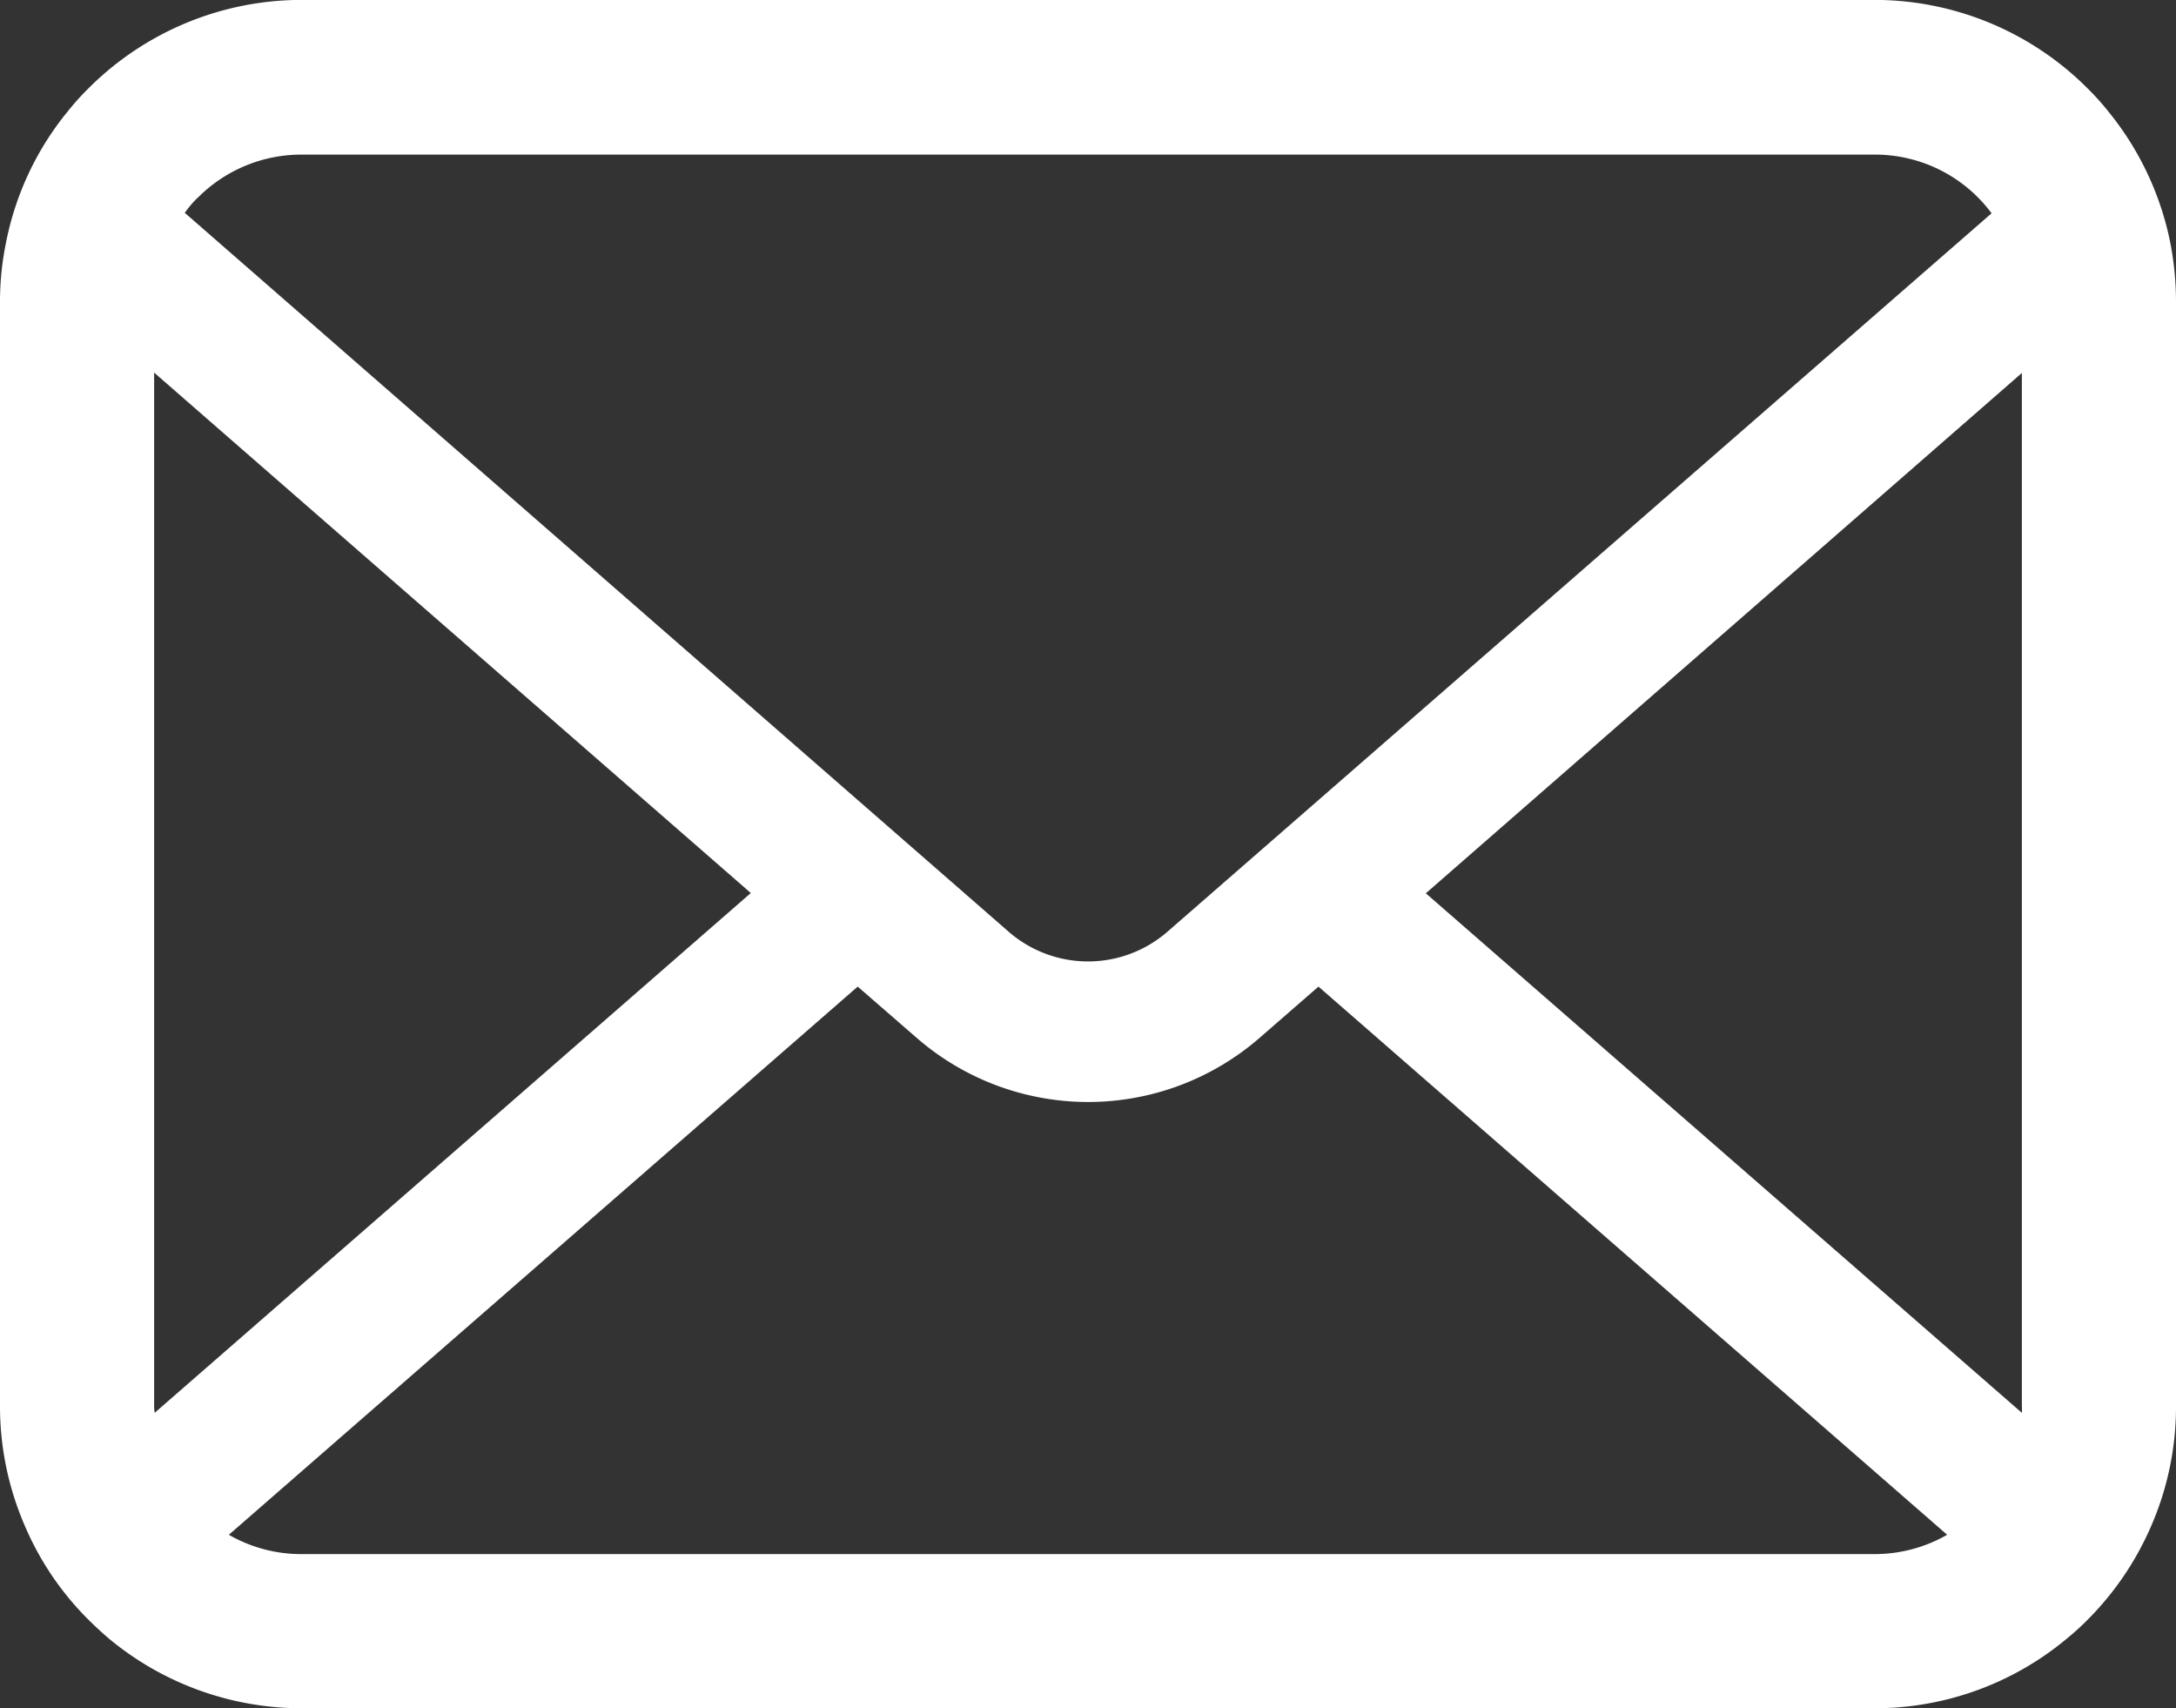
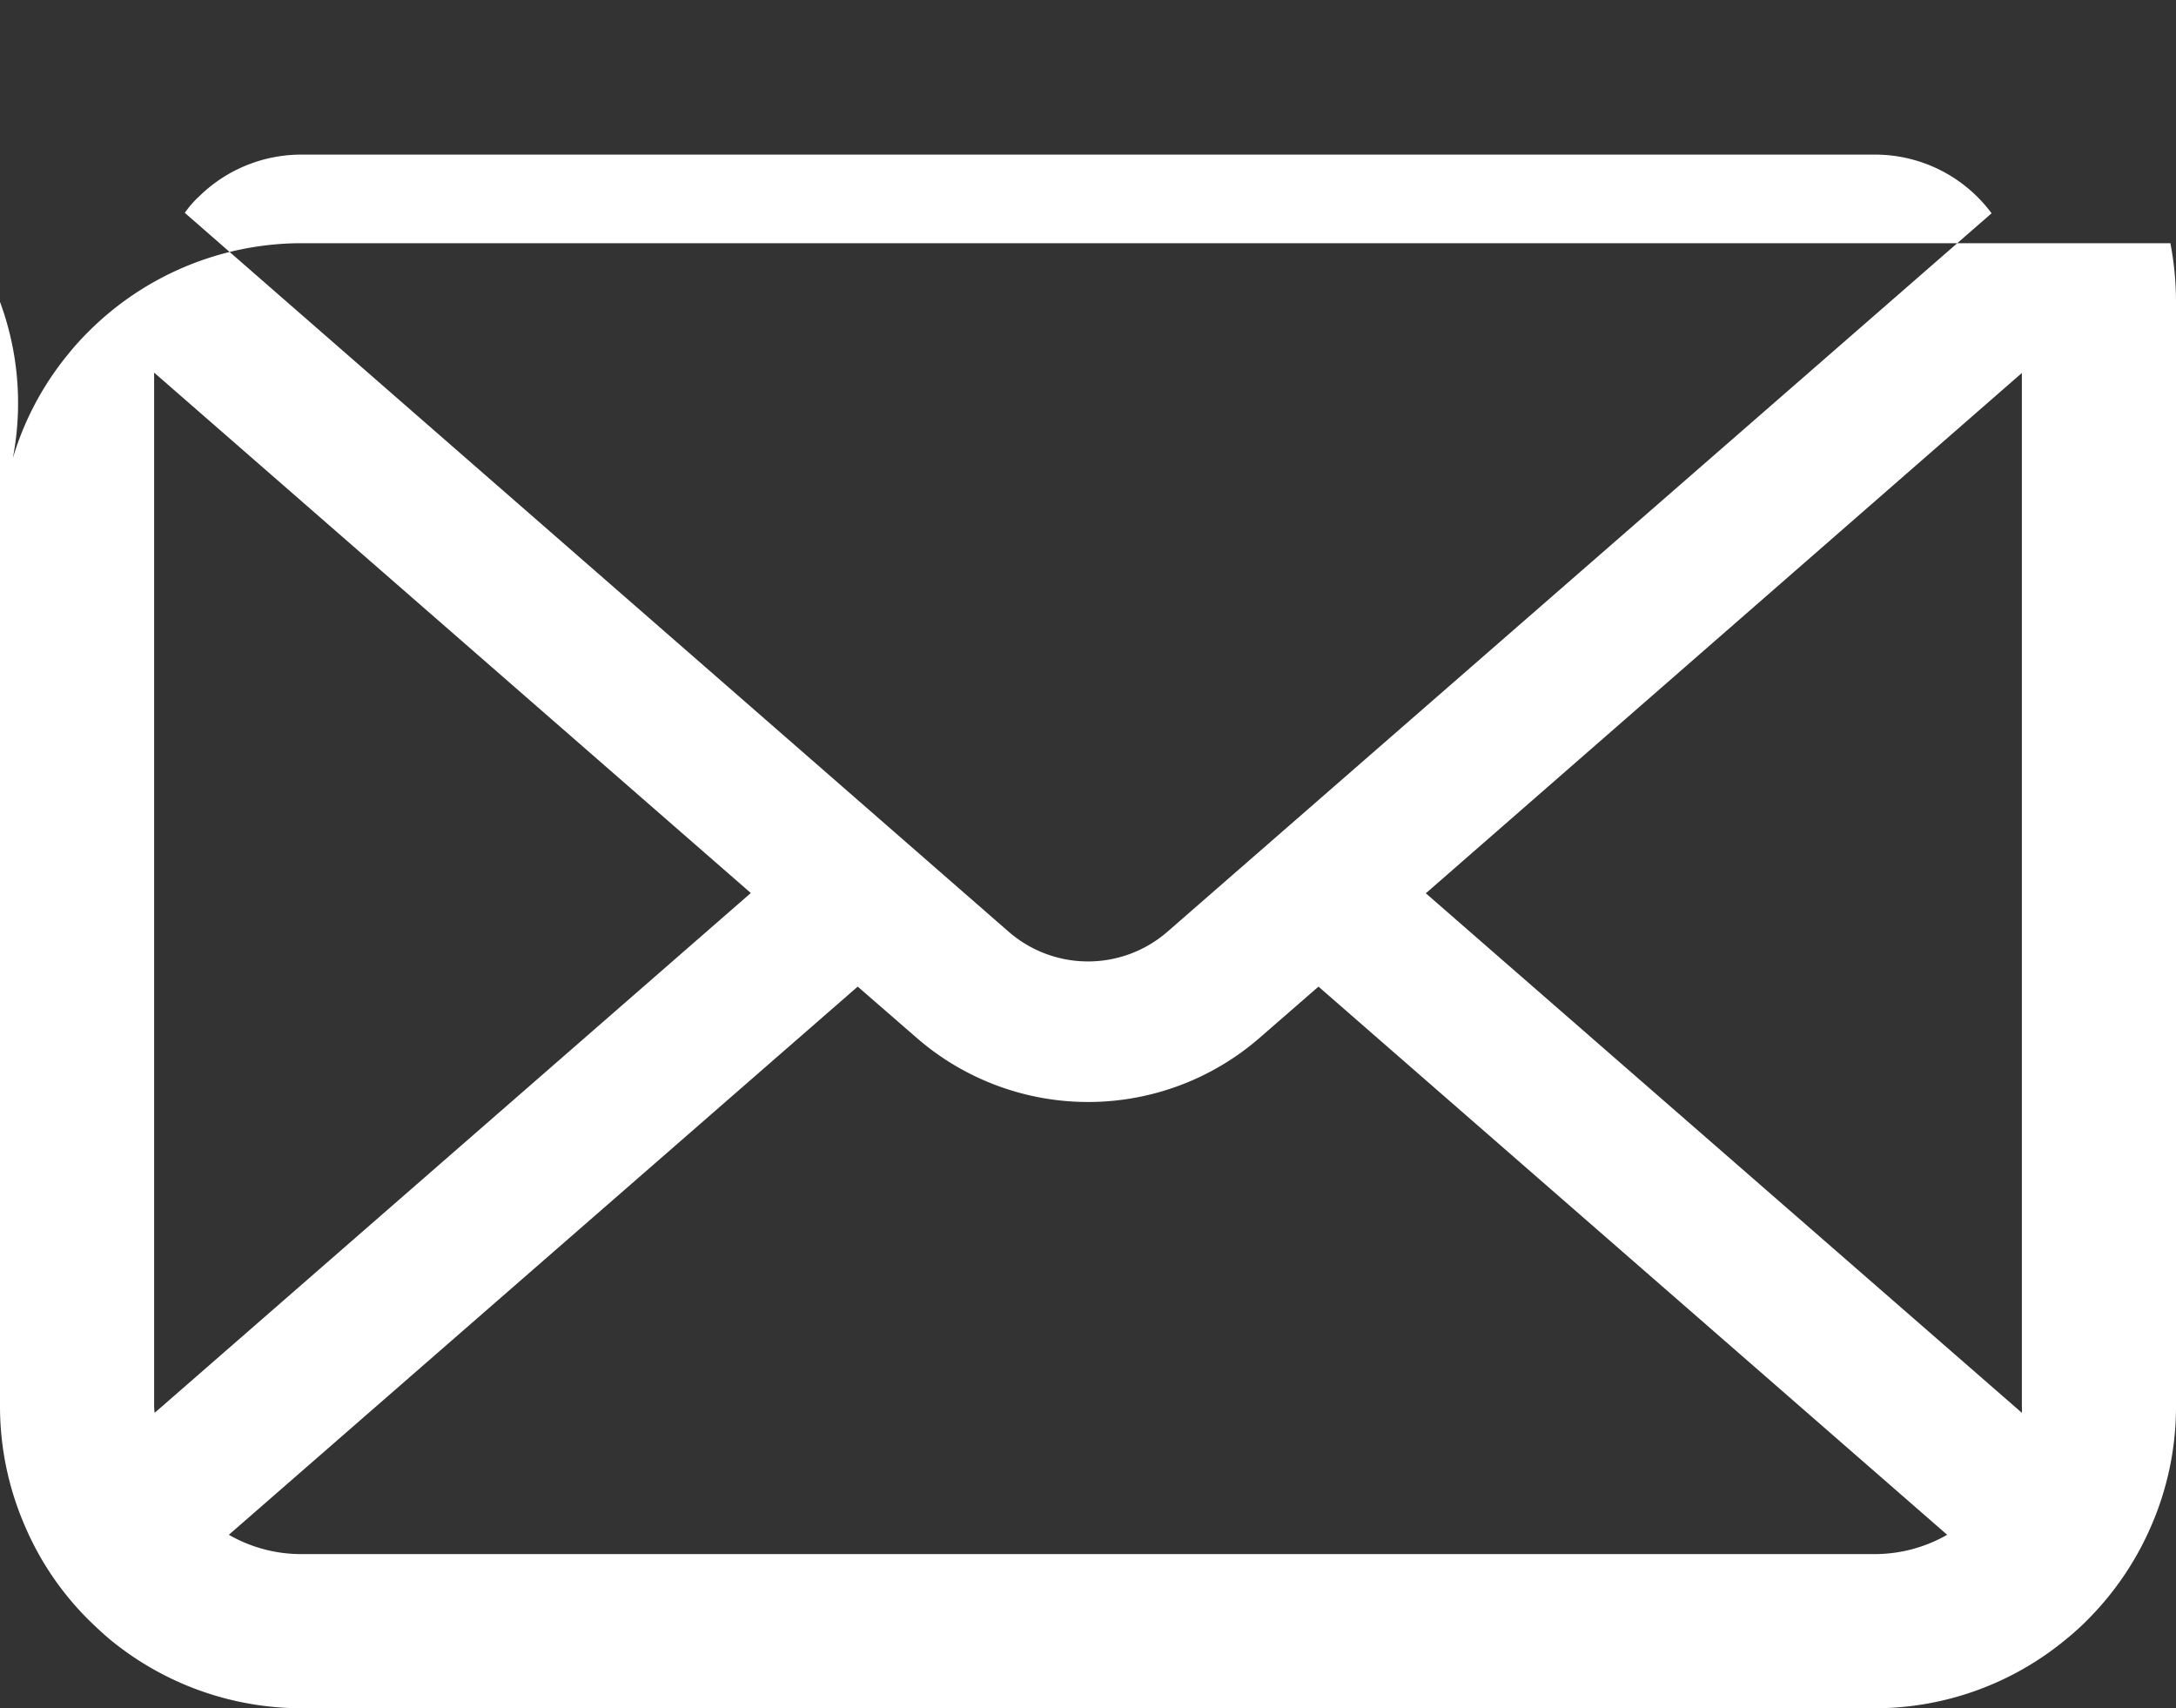
<svg xmlns="http://www.w3.org/2000/svg" width="24" height="18.838" viewBox="0 0 24 18.838">
  <rect x="0" y="0" width="24" height="18.838" fill="#333333" stroke="none" />
  <g id="メールの無料アイコンその8" transform="translate(0 -55.062)">
-     <path id="パス_55" data-name="パス 55" d="M23.938,57.744a3.32,3.32,0,0,0-.687-1.456,2.863,2.863,0,0,0-.226-.251,3.322,3.322,0,0,0-2.354-.976H3.329a3.326,3.326,0,0,0-2.354.976,2.923,2.923,0,0,0-.226.251,3.28,3.28,0,0,0-.684,1.456A3.22,3.22,0,0,0,0,58.391v12.18a3.31,3.31,0,0,0,.276,1.322,3.263,3.263,0,0,0,.7,1.031c.075.074.149.143.229.211a3.326,3.326,0,0,0,2.124.765H20.671a3.305,3.305,0,0,0,2.125-.768,2.873,2.873,0,0,0,.229-.208,3.331,3.331,0,0,0,.7-1.031v0A3.294,3.294,0,0,0,24,70.571V58.391A3.421,3.421,0,0,0,23.938,57.744Zm-21.758-.5a1.608,1.608,0,0,1,1.149-.477H20.671a1.6,1.6,0,0,1,1.295.647l-9.089,7.922a1.334,1.334,0,0,1-1.753,0L2.038,57.409A1.228,1.228,0,0,1,2.18,57.242ZM1.7,70.571v-11.4L8.281,64.91,1.706,70.642A.486.486,0,0,1,1.7,70.571ZM20.671,72.2H3.329a1.6,1.6,0,0,1-.805-.213l6.936-6.045.648.563a2.882,2.882,0,0,0,3.787,0l.647-.563,6.934,6.045A1.606,1.606,0,0,1,20.671,72.2ZM22.3,70.571a.507.507,0,0,1,0,.071l-6.574-5.729L22.3,59.175Z" transform="translate(0)" fill="#fff" />
+     <path id="パス_55" data-name="パス 55" d="M23.938,57.744H3.329a3.326,3.326,0,0,0-2.354.976,2.923,2.923,0,0,0-.226.251,3.28,3.28,0,0,0-.684,1.456A3.22,3.22,0,0,0,0,58.391v12.18a3.31,3.31,0,0,0,.276,1.322,3.263,3.263,0,0,0,.7,1.031c.075.074.149.143.229.211a3.326,3.326,0,0,0,2.124.765H20.671a3.305,3.305,0,0,0,2.125-.768,2.873,2.873,0,0,0,.229-.208,3.331,3.331,0,0,0,.7-1.031v0A3.294,3.294,0,0,0,24,70.571V58.391A3.421,3.421,0,0,0,23.938,57.744Zm-21.758-.5a1.608,1.608,0,0,1,1.149-.477H20.671a1.6,1.6,0,0,1,1.295.647l-9.089,7.922a1.334,1.334,0,0,1-1.753,0L2.038,57.409A1.228,1.228,0,0,1,2.18,57.242ZM1.7,70.571v-11.4L8.281,64.91,1.706,70.642A.486.486,0,0,1,1.7,70.571ZM20.671,72.2H3.329a1.6,1.6,0,0,1-.805-.213l6.936-6.045.648.563a2.882,2.882,0,0,0,3.787,0l.647-.563,6.934,6.045A1.606,1.606,0,0,1,20.671,72.2ZM22.3,70.571a.507.507,0,0,1,0,.071l-6.574-5.729L22.3,59.175Z" transform="translate(0)" fill="#fff" />
  </g>
</svg>